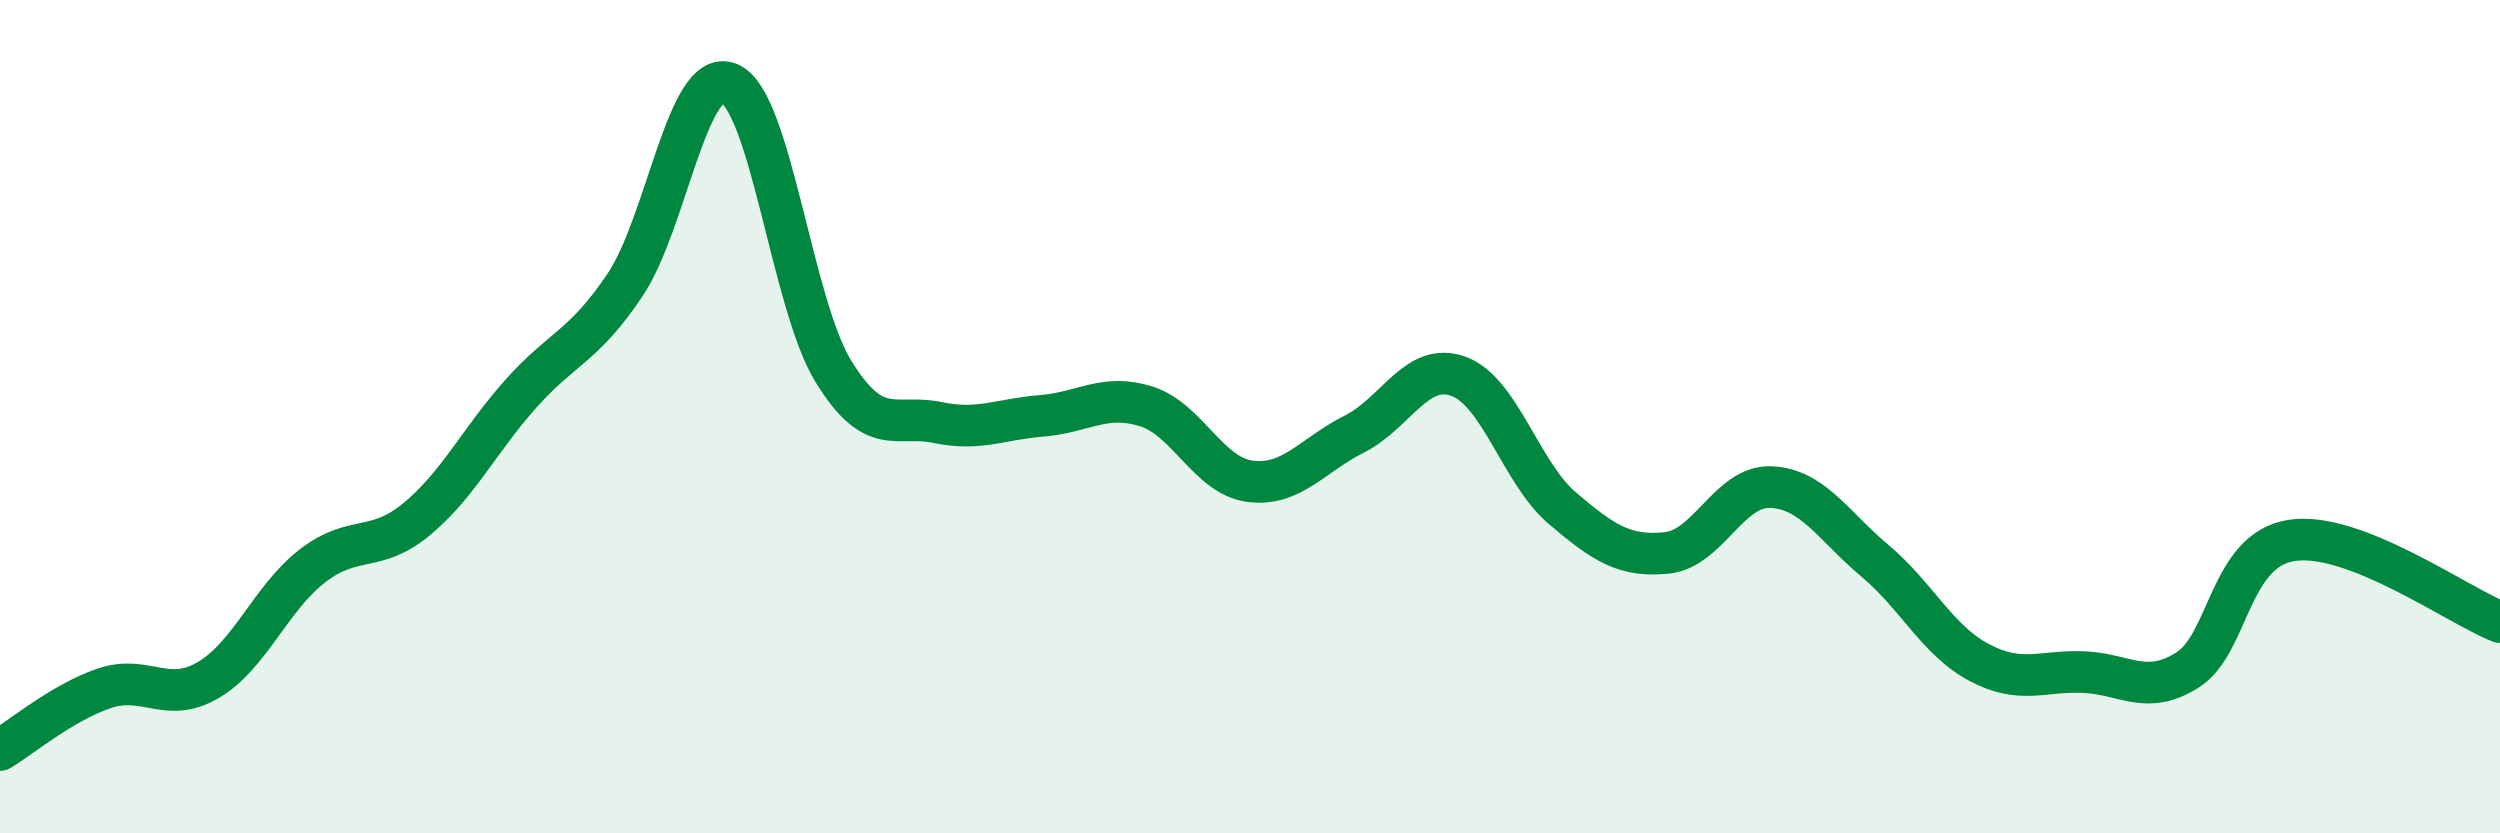
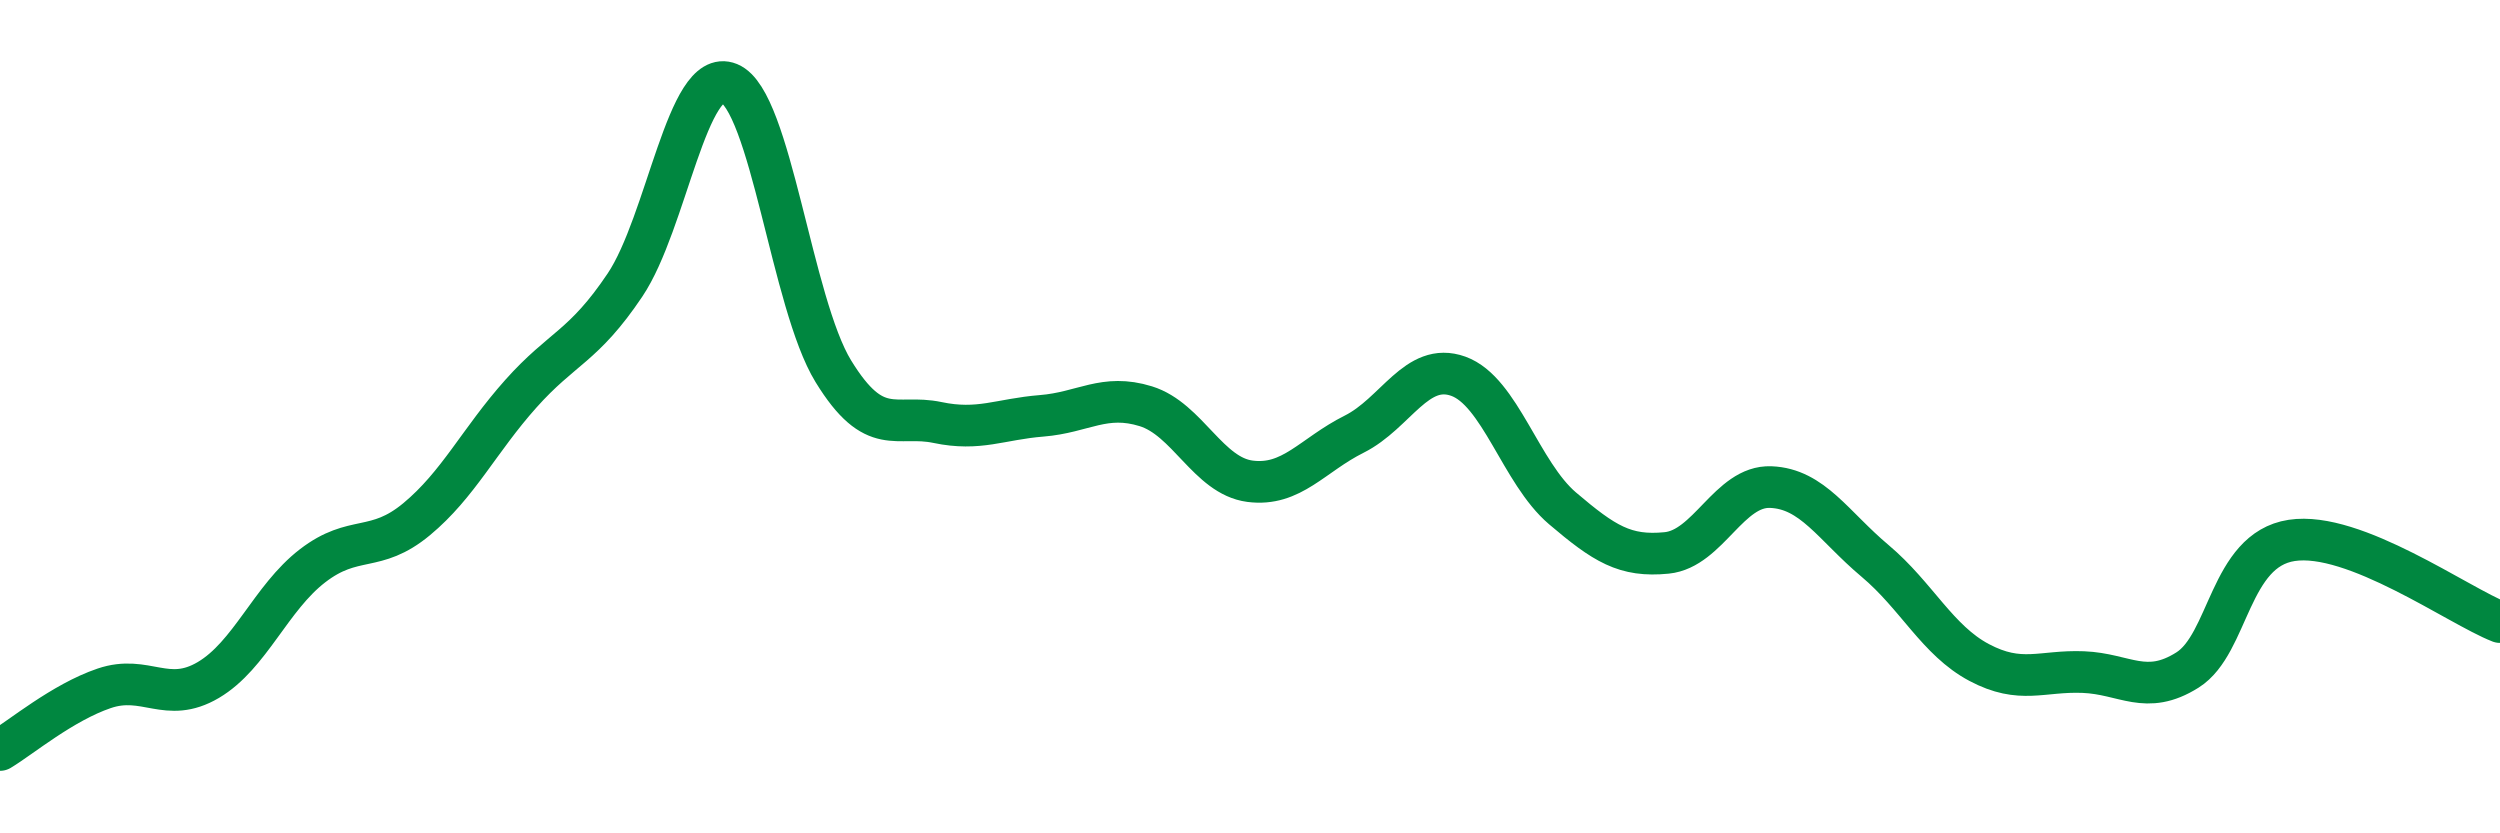
<svg xmlns="http://www.w3.org/2000/svg" width="60" height="20" viewBox="0 0 60 20">
-   <path d="M 0,18 C 0.5,17.7 1.5,16.86 2.5,16.52 C 3.5,16.18 4,16.91 5,16.32 C 6,15.73 6.5,14.35 7.5,13.58 C 8.5,12.81 9,13.29 10,12.46 C 11,11.63 11.5,10.57 12.5,9.45 C 13.5,8.33 14,8.33 15,6.84 C 16,5.35 16.5,1.59 17.5,2 C 18.5,2.41 19,7.28 20,8.91 C 21,10.54 21.5,9.93 22.5,10.14 C 23.5,10.35 24,10.06 25,9.98 C 26,9.9 26.5,9.44 27.5,9.75 C 28.5,10.06 29,11.42 30,11.55 C 31,11.68 31.5,10.92 32.5,10.42 C 33.5,9.92 34,8.67 35,9.03 C 36,9.39 36.5,11.35 37.5,12.2 C 38.5,13.05 39,13.37 40,13.27 C 41,13.17 41.5,11.65 42.5,11.69 C 43.5,11.73 44,12.62 45,13.46 C 46,14.3 46.5,15.37 47.5,15.9 C 48.5,16.43 49,16.09 50,16.13 C 51,16.17 51.5,16.71 52.5,16.08 C 53.5,15.45 53.5,13.2 55,12.97 C 56.5,12.74 59,14.54 60,14.93L60 20L0 20Z" fill="#008740" opacity="0.1" stroke-linecap="round" stroke-linejoin="round" />
  <path d="M 0,18 C 0.5,17.7 1.5,16.86 2.5,16.52 C 3.5,16.18 4,16.91 5,16.32 C 6,15.73 6.5,14.35 7.5,13.58 C 8.5,12.81 9,13.29 10,12.46 C 11,11.63 11.5,10.57 12.5,9.45 C 13.5,8.33 14,8.33 15,6.84 C 16,5.35 16.5,1.59 17.5,2 C 18.5,2.41 19,7.28 20,8.91 C 21,10.54 21.5,9.93 22.5,10.14 C 23.5,10.35 24,10.06 25,9.98 C 26,9.9 26.5,9.44 27.5,9.75 C 28.5,10.06 29,11.42 30,11.55 C 31,11.68 31.5,10.92 32.5,10.42 C 33.5,9.92 34,8.67 35,9.03 C 36,9.39 36.5,11.35 37.5,12.2 C 38.5,13.05 39,13.37 40,13.27 C 41,13.17 41.5,11.65 42.5,11.69 C 43.5,11.73 44,12.62 45,13.46 C 46,14.3 46.5,15.37 47.5,15.9 C 48.5,16.43 49,16.09 50,16.13 C 51,16.17 51.5,16.71 52.5,16.08 C 53.5,15.45 53.5,13.2 55,12.97 C 56.5,12.74 59,14.54 60,14.93" stroke="#008740" stroke-width="1" fill="none" stroke-linecap="round" stroke-linejoin="round" />
</svg>